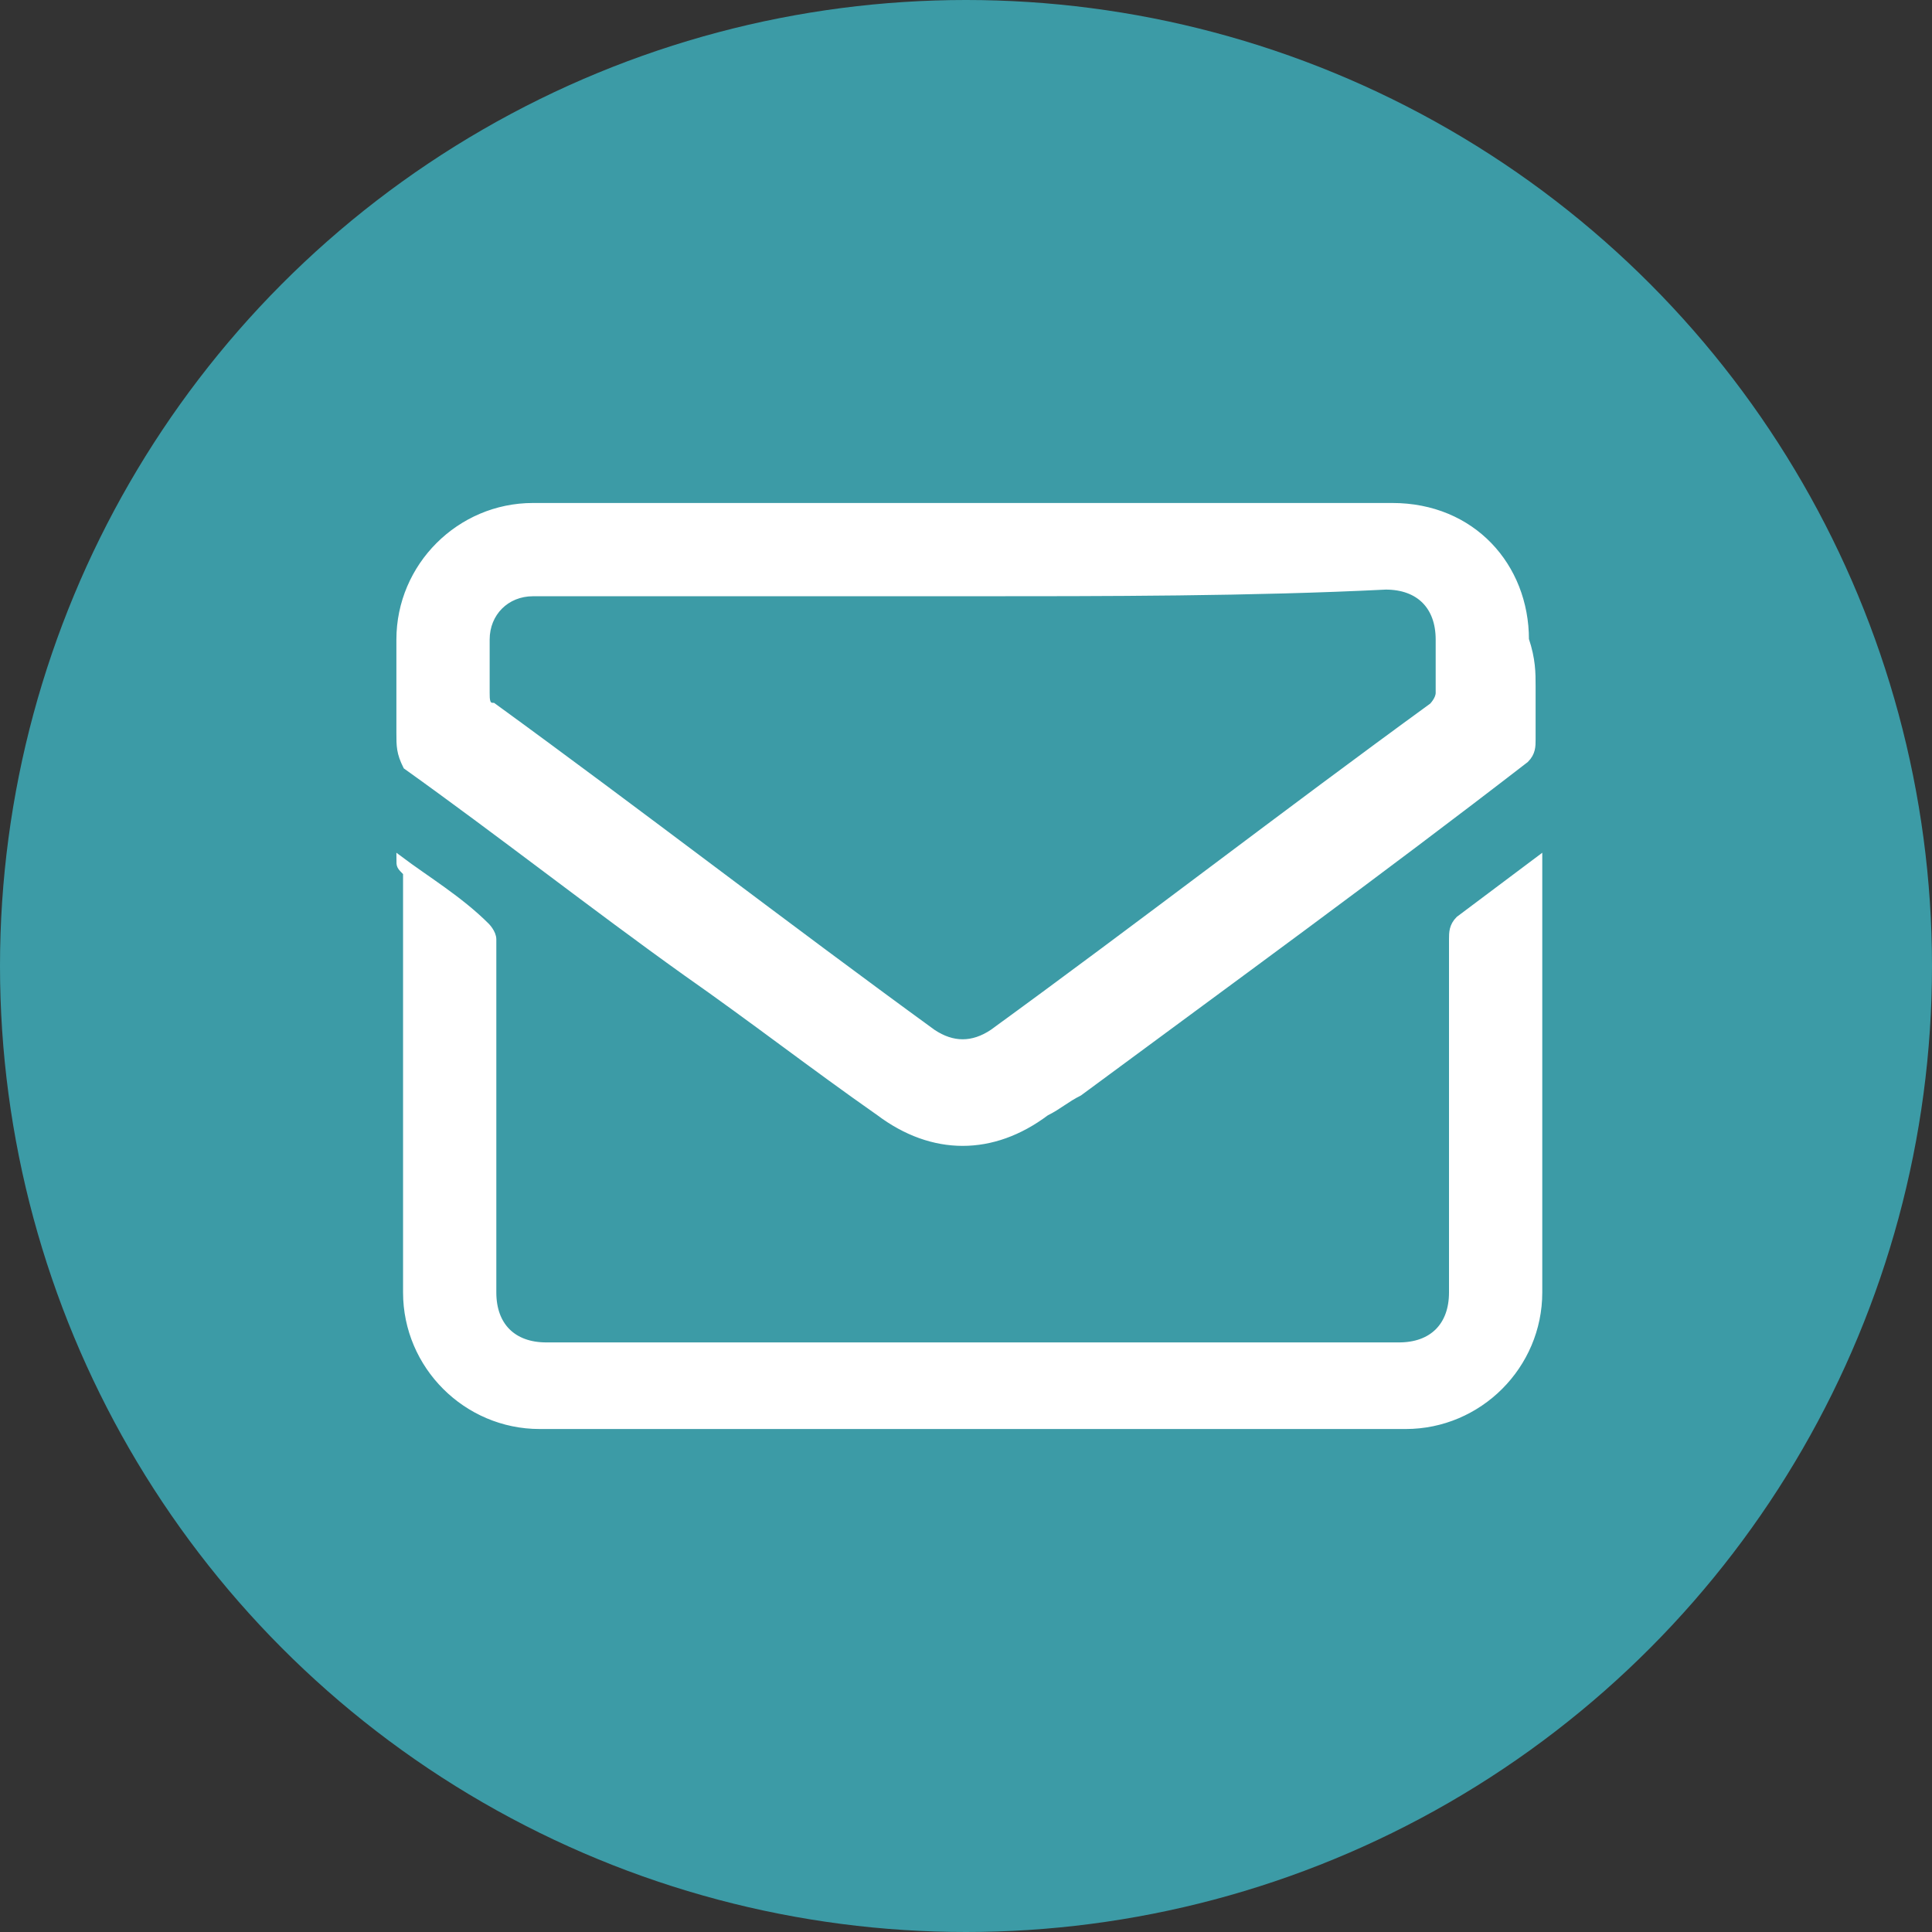
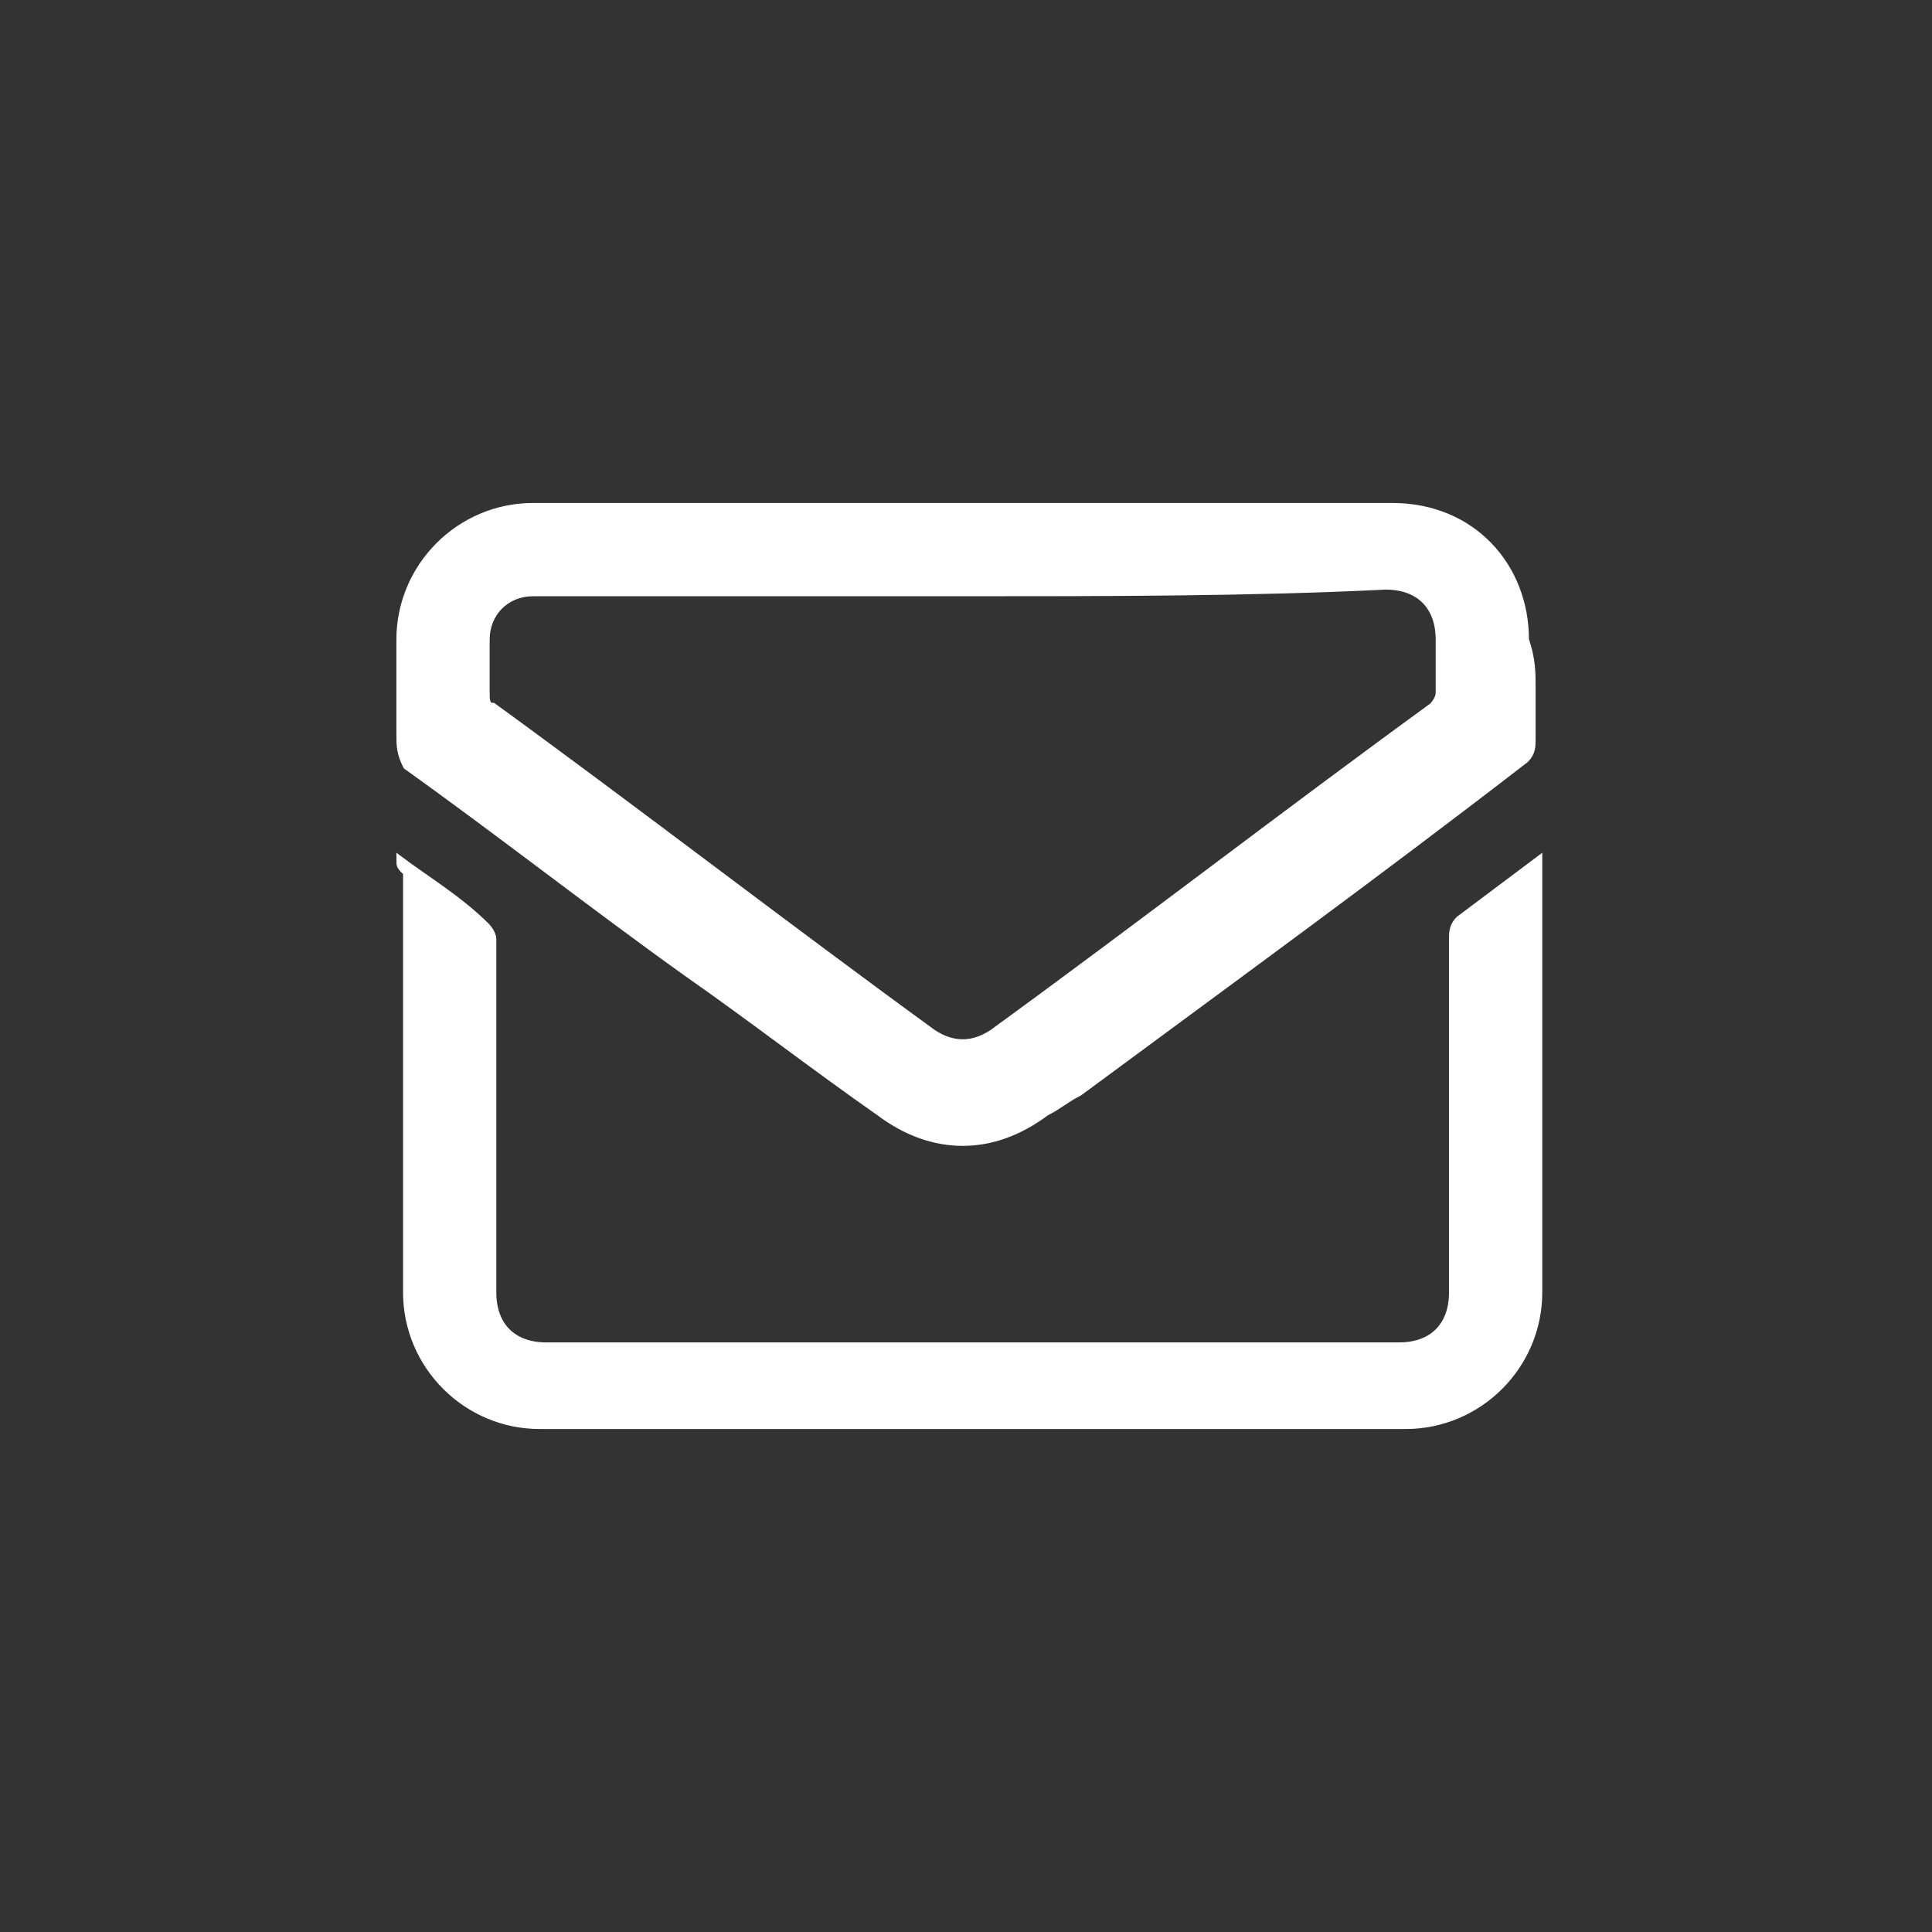
<svg xmlns="http://www.w3.org/2000/svg" version="1.1" id="Layer_1" x="0px" y="0px" viewBox="0 0 29 29" style="enable-background:new 0 0 29 29;" xml:space="preserve">
  <rect x="0" y="0" width="29" height="29" fill="#333333" stroke="none" />
  <style type="text/css">
	.st0{fill:#3C9BA6;}
	.st1{fill:#FFFFFF;stroke:#FFFFFF;stroke-width:0.1;}
</style>
-   <circle class="st0" cx="14.5" cy="14.5" r="14.5" />
  <g>
    <path class="st1" d="M23,10.3c0,0.3,0,0.5,0,0.8c0,0.1,0,0.2-0.1,0.3c-2.2,1.7-4.4,3.3-6.7,5c-0.2,0.1-0.3,0.2-0.5,0.3   c-0.8,0.6-1.7,0.6-2.5,0c-1-0.7-1.9-1.4-2.9-2.1c-1.4-1-2.8-2.1-4.2-3.1C6,11.3,6,11.2,6,11c0-0.5,0-0.9,0-1.4c0-1.1,0.9-2,2-2   c4.3,0,8.6,0,12.9,0c1.2,0,2,0.9,2,2C23,9.9,23,10.1,23,10.3z M14.5,8.9c-2.2,0-4.3,0-6.5,0c-0.4,0-0.7,0.3-0.7,0.7   c0,0.3,0,0.5,0,0.8c0,0.1,0,0.2,0.1,0.2c2.2,1.6,4.4,3.3,6.6,4.9c0.3,0.2,0.6,0.2,0.9,0c2.2-1.6,4.4-3.3,6.6-4.9   c0,0,0.1-0.1,0.1-0.2c0-0.3,0-0.5,0-0.8c0-0.5-0.3-0.8-0.8-0.8C18.8,8.9,16.6,8.9,14.5,8.9L14.5,8.9z" />
    <path class="st1" d="M6,12.9c0.4,0.3,0.9,0.6,1.3,1c0,0,0.1,0.1,0.1,0.2c0,1.8,0,3.5,0,5.3c0,0.5,0.3,0.8,0.8,0.8   c4.3,0,8.5,0,12.8,0c0.5,0,0.8-0.3,0.8-0.8c0-1.8,0-3.5,0-5.3c0-0.1,0-0.2,0.1-0.3c0.4-0.3,0.8-0.6,1.2-0.9c0,0.1,0,0.1,0,0.2   c0,2.1,0,4.2,0,6.3c0,1.1-0.9,2-2,2c-4.3,0-8.6,0-13,0c-1.1,0-2-0.9-2-2c0-2.1,0-4.2,0-6.3C6,13,6,13,6,12.9L6,12.9z" />
  </g>
</svg>